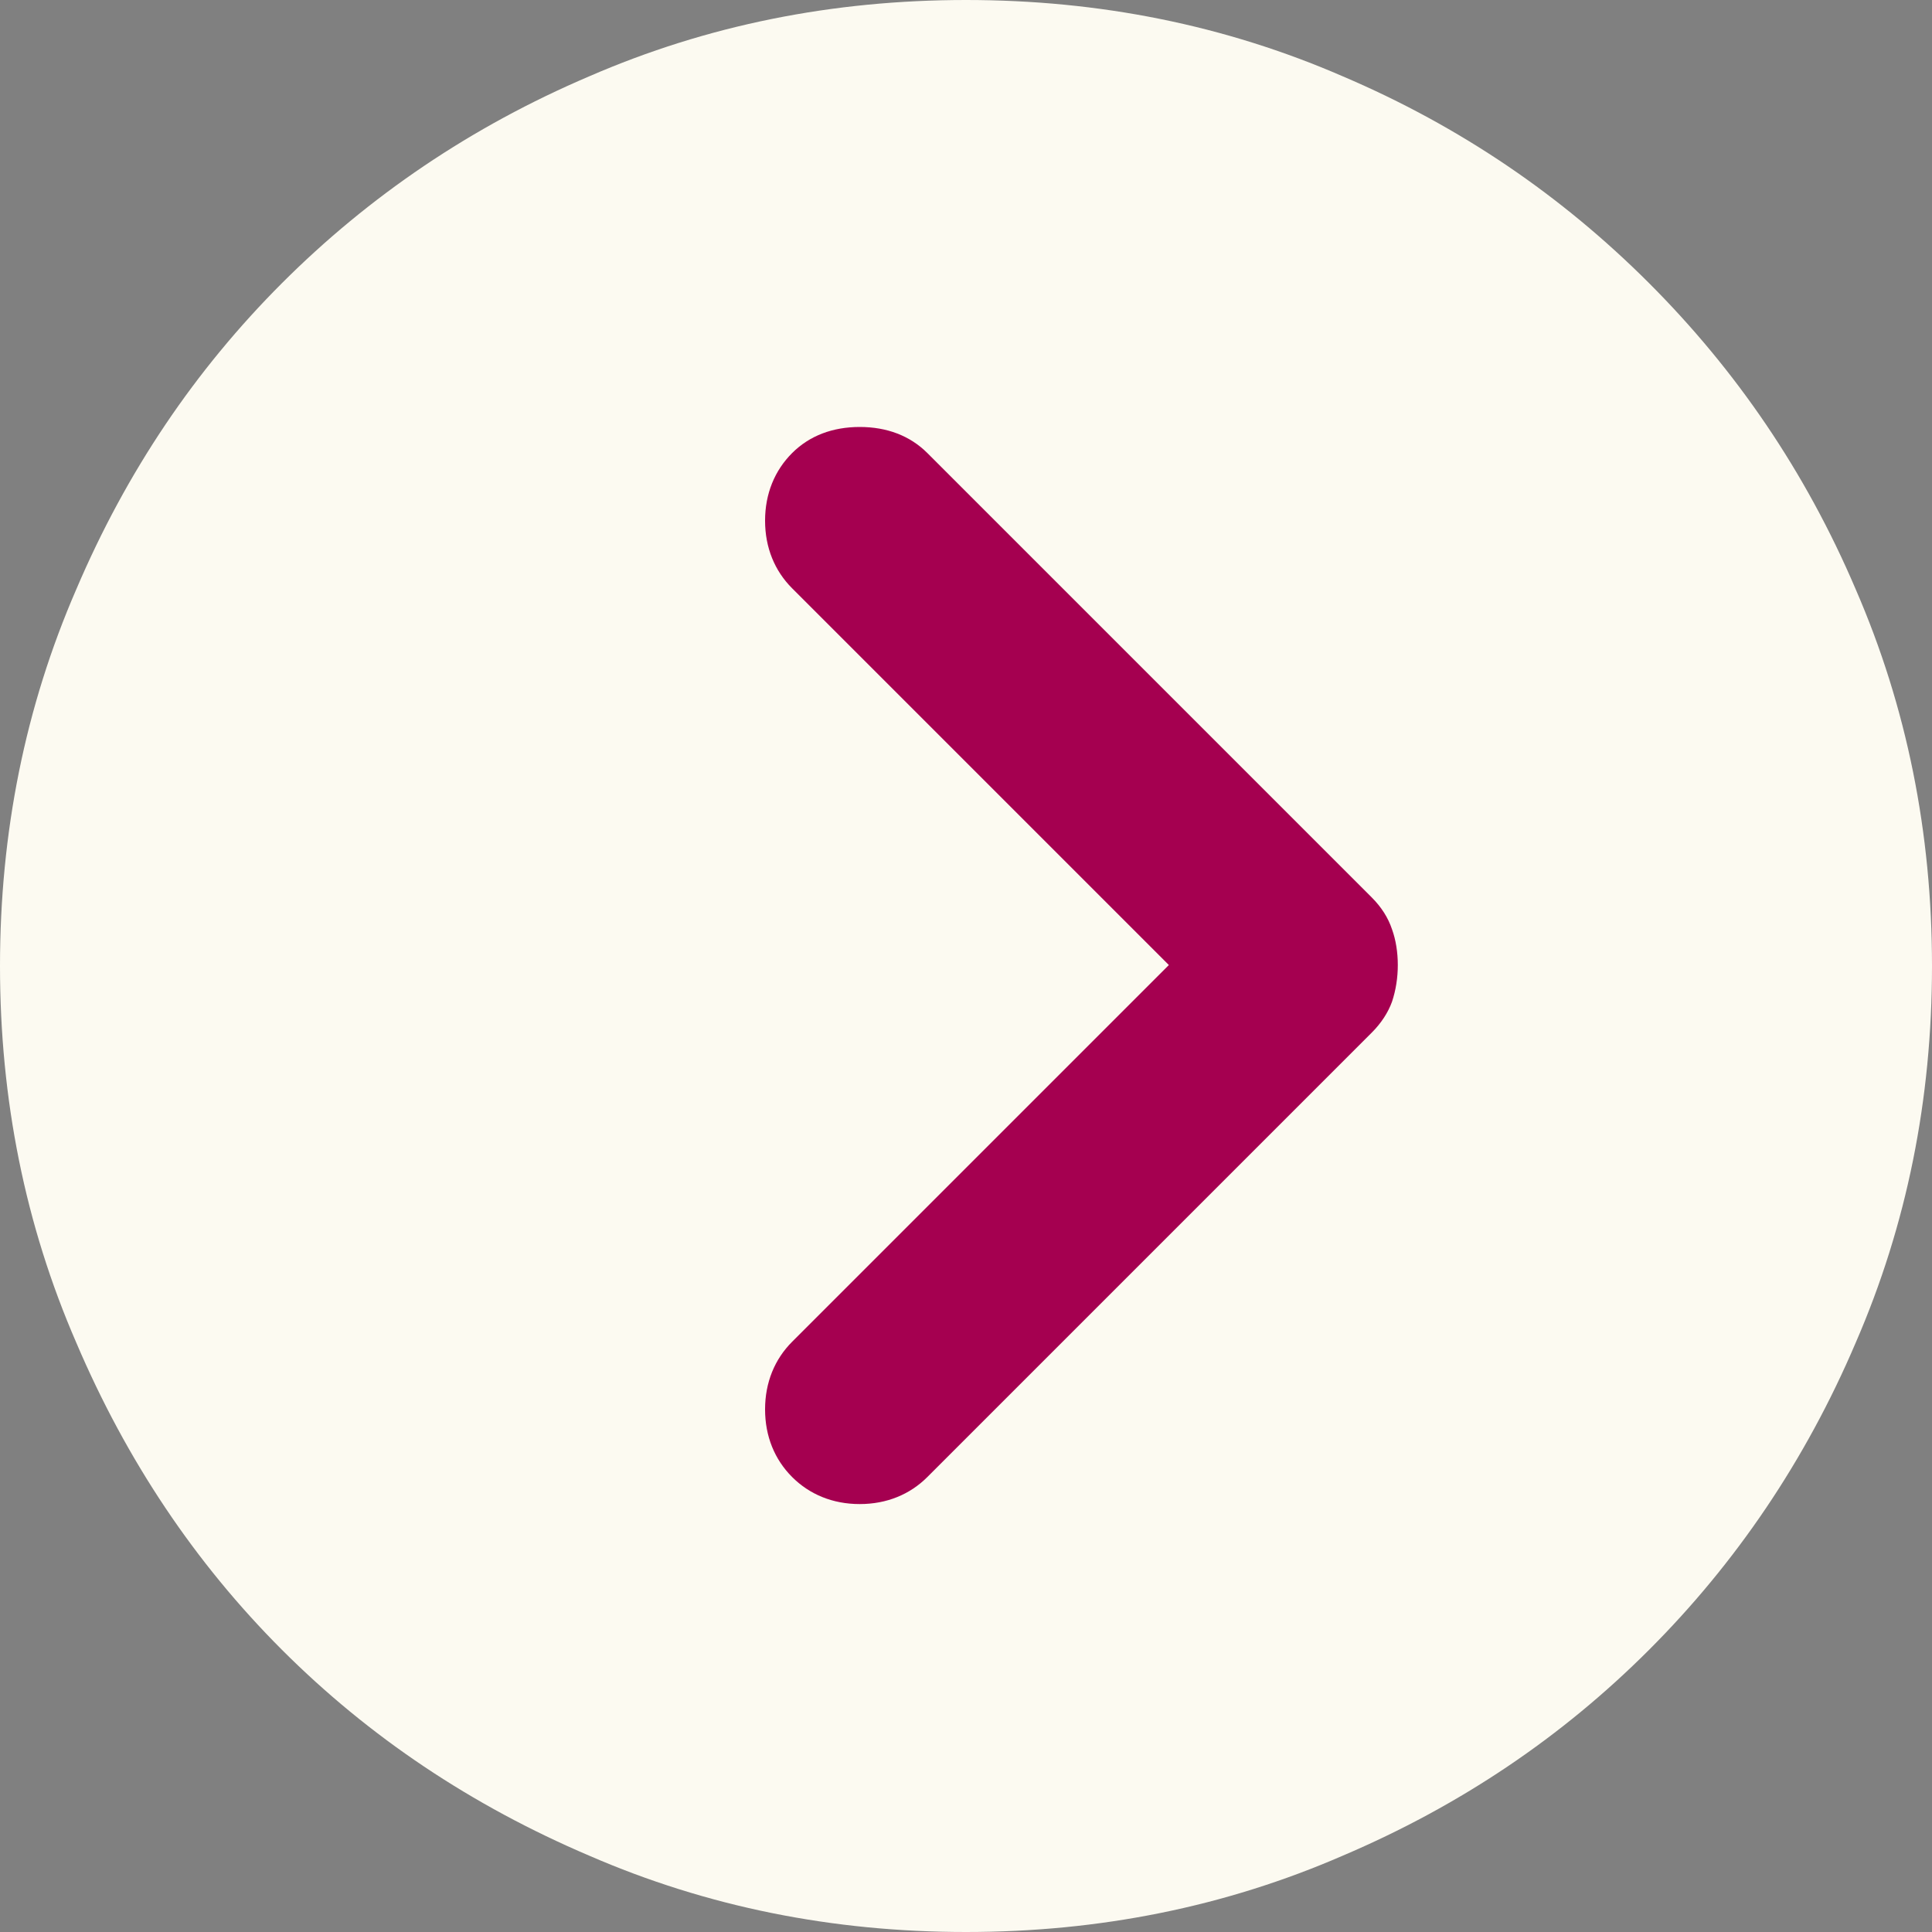
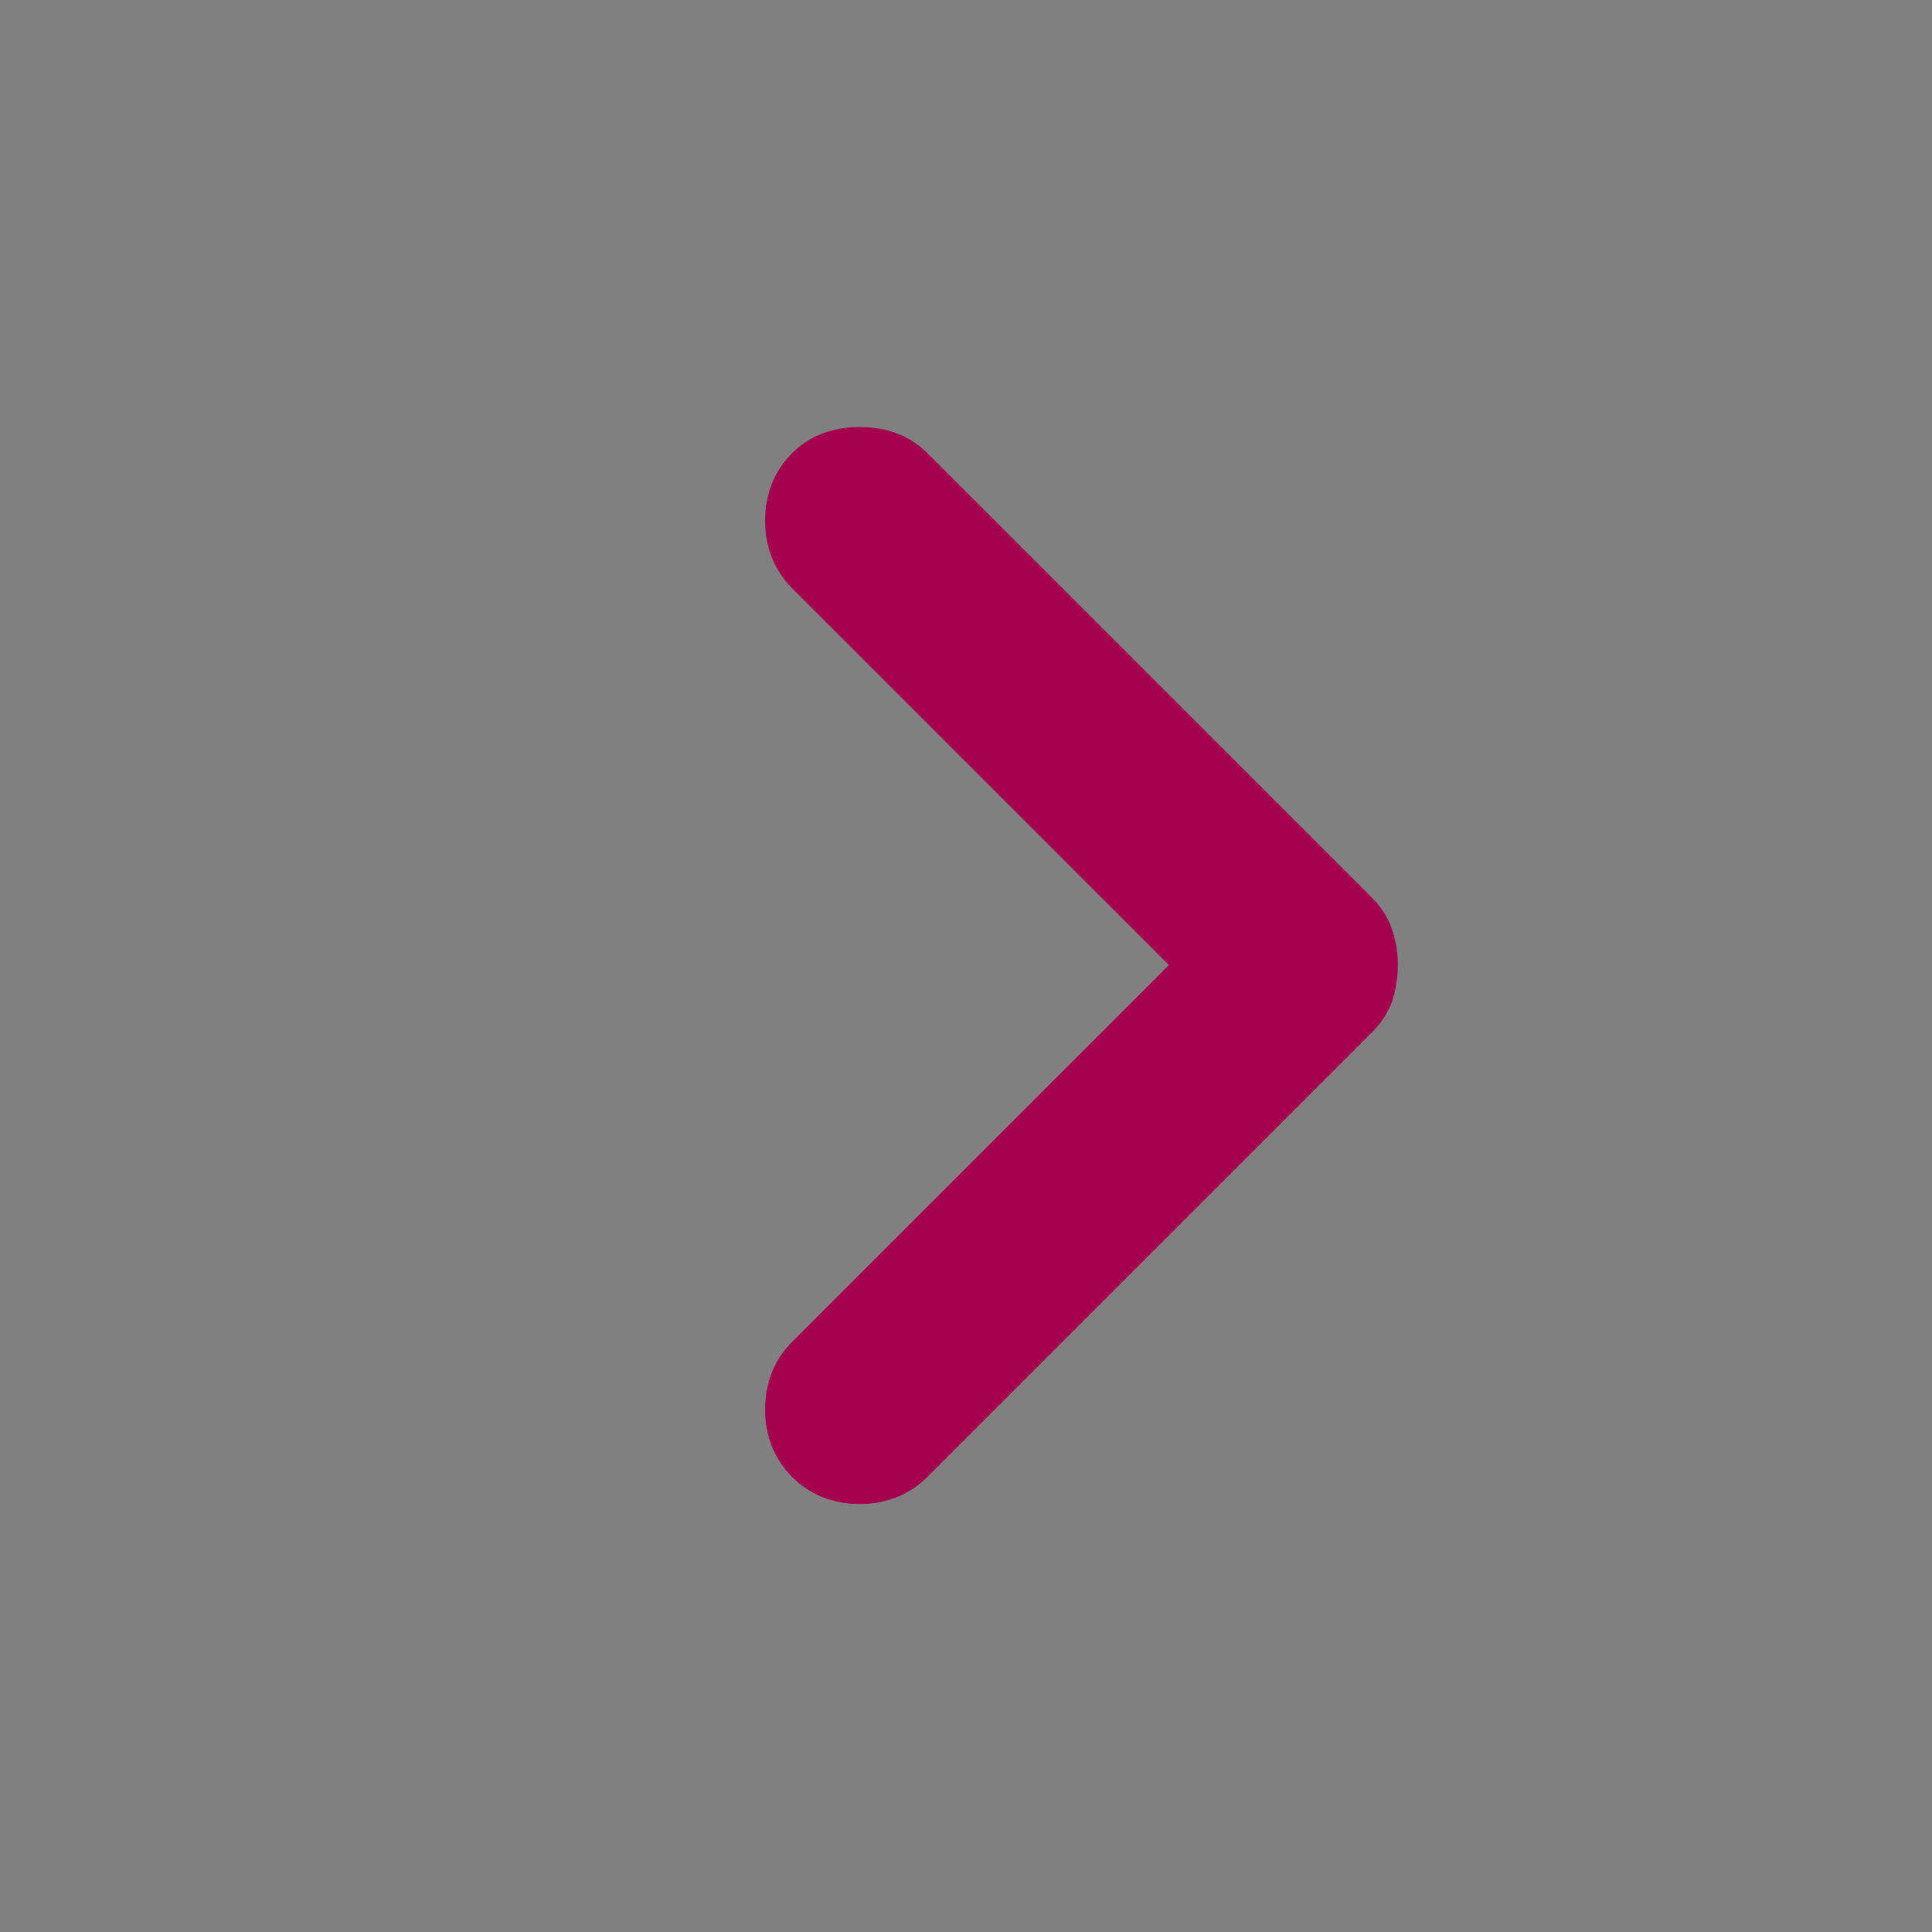
<svg xmlns="http://www.w3.org/2000/svg" id="Calque_2" data-name="Calque 2" viewBox="0 0 20 20">
  <rect x="0" y="0" width="20" height="20" fill="#808080" stroke="none" />
  <defs>
    <style>
      .cls-1 {
        fill: #a50050;
      }

      .cls-1, .cls-2 {
        stroke-width: 0px;
      }

      .cls-2 {
        fill: #fcfaf1;
      }
    </style>
  </defs>
  <g id="Calque_1-2" data-name="Calque 1">
    <g>
-       <path class="cls-2" d="M0,10c0-1.38.26-2.68.79-3.9.52-1.22,1.23-2.27,2.13-3.17.9-.9,1.96-1.62,3.18-2.14C7.32.26,8.62,0,10,0s2.68.26,3.9.79c1.22.52,2.27,1.24,3.17,2.14.9.9,1.62,1.95,2.14,3.17.53,1.22.79,2.52.79,3.9s-.26,2.68-.79,3.9c-.52,1.22-1.24,2.28-2.14,3.18-.9.9-1.95,1.61-3.17,2.13-1.22.53-2.52.79-3.9.79s-2.68-.26-3.9-.79c-1.22-.52-2.28-1.23-3.18-2.13-.9-.9-1.61-1.96-2.13-3.18C.26,12.68,0,11.38,0,10Z" />
      <path class="cls-1" d="M8.2,6.09c-.18-.18-.28-.42-.28-.7s.1-.52.28-.7.42-.27.7-.27.52.09.7.27l4.6,4.6c.1.1.17.21.21.33.04.11.06.24.06.37,0,.13-.02.26-.06.38-.04.11-.11.22-.21.32l-4.6,4.6c-.18.18-.42.28-.7.28s-.52-.1-.7-.28-.28-.42-.28-.7c0-.28.1-.52.28-.7l3.9-3.9-3.9-3.9Z" />
    </g>
  </g>
</svg>